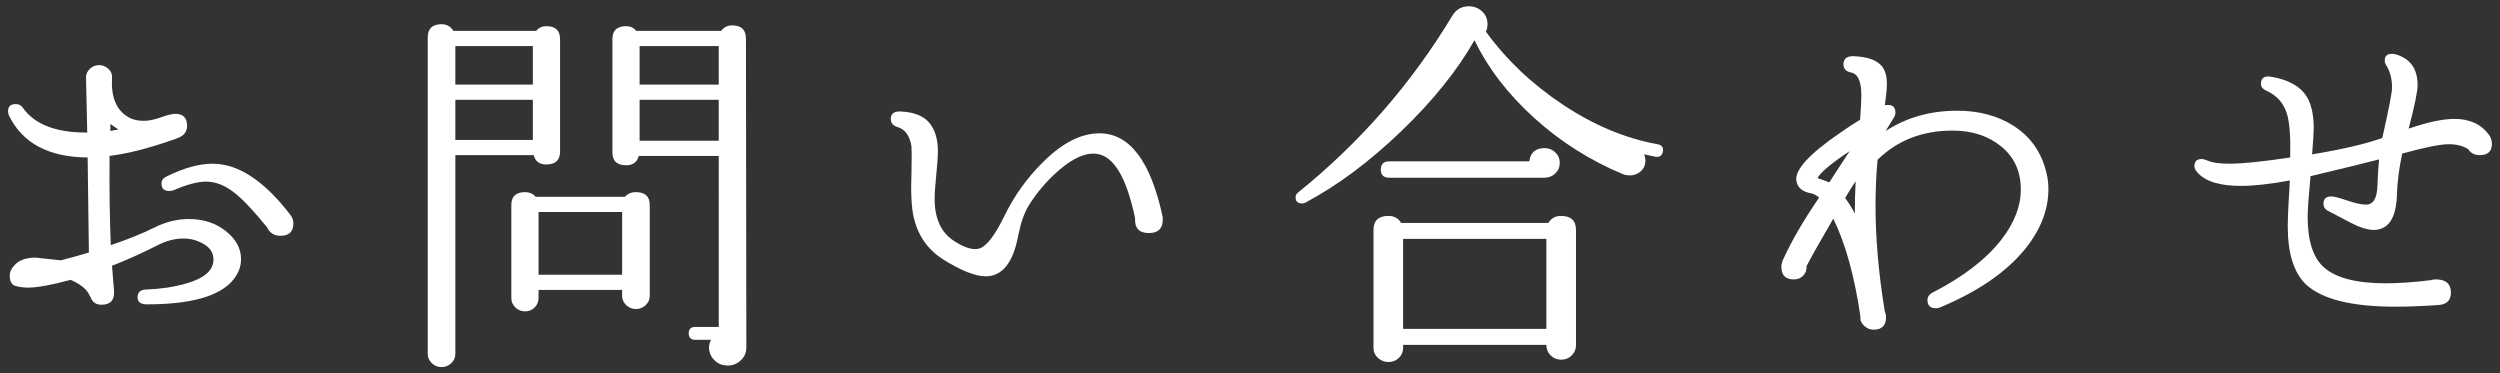
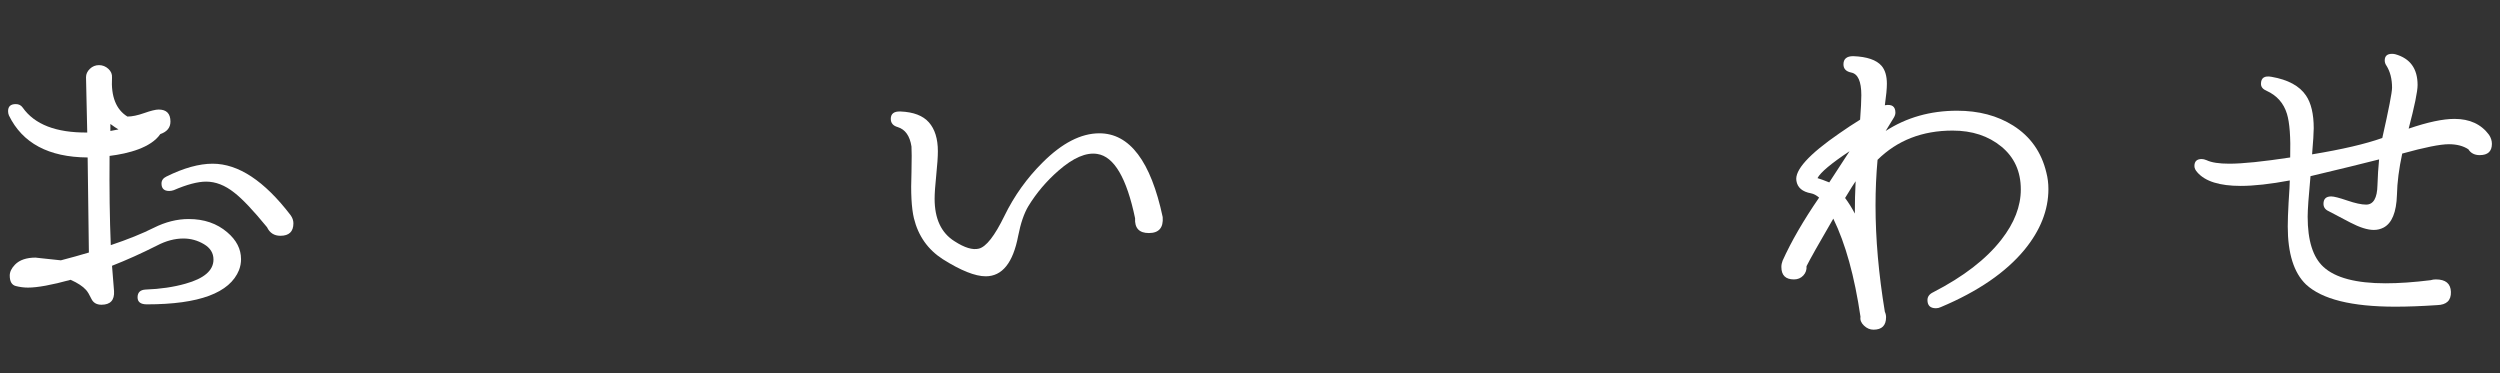
<svg xmlns="http://www.w3.org/2000/svg" version="1.1" id="レイヤー_1" x="0px" y="0px" width="154px" height="23px" viewBox="0 0 154 23" style="enable-background:new 0 0 154 23;" xml:space="preserve">
  <rect x="0" y="0" width="154" height="23" fill="#333333" stroke="none" />
  <style type="text/css">
	.st0{fill:#FFFFFF;}
</style>
  <g>
-     <path class="st0" d="M14.724,16.636c-0.566,1.408-2.458,2.112-5.675,2.112c-0.384,0-0.575-0.144-0.575-0.432   c0-0.304,0.167-0.464,0.5-0.48c0.9-0.032,1.717-0.152,2.45-0.36c1.15-0.32,1.726-0.816,1.726-1.488c0-0.4-0.196-0.716-0.588-0.948   c-0.392-0.231-0.812-0.348-1.263-0.348c-0.533,0-1.075,0.144-1.625,0.432c-0.95,0.48-1.875,0.896-2.774,1.248   c0.033,0.352,0.074,0.873,0.125,1.56c0.033,0.56-0.226,0.84-0.775,0.84c-0.3,0-0.509-0.124-0.625-0.372   c-0.117-0.248-0.225-0.428-0.325-0.54c-0.2-0.224-0.517-0.432-0.95-0.624c-1.166,0.32-2.041,0.48-2.625,0.48   c-0.25,0-0.5-0.032-0.75-0.096c-0.25-0.063-0.375-0.28-0.375-0.648c0-0.224,0.108-0.448,0.325-0.672   c0.283-0.288,0.708-0.432,1.275-0.432c-0.034,0,0.483,0.056,1.55,0.168c0.616-0.16,1.191-0.32,1.725-0.48L5.399,9.7   c-2.4-0.016-4.018-0.88-4.851-2.592c-0.033-0.08-0.05-0.168-0.05-0.264c0-0.288,0.158-0.432,0.475-0.432   c0.184,0,0.325,0.072,0.426,0.216C2.132,7.668,3.457,8.18,5.374,8.164L5.299,4.756c0-0.192,0.079-0.364,0.237-0.516   c0.158-0.152,0.346-0.228,0.562-0.228S6.507,4.088,6.674,4.24c0.167,0.152,0.241,0.332,0.226,0.54   c-0.067,1.168,0.25,1.968,0.949,2.4c0.267,0.176,0.608,0.264,1.025,0.264c0.283,0,0.629-0.072,1.037-0.216s0.704-0.216,0.888-0.216   c0.483,0,0.726,0.248,0.726,0.744c0,0.368-0.209,0.624-0.625,0.768C9.299,9.1,7.915,9.46,6.749,9.604   c-0.017,2.048,0.008,3.88,0.075,5.496c1.05-0.352,1.933-0.708,2.649-1.068s1.434-0.54,2.15-0.54c0.95,0,1.741,0.272,2.375,0.816   c0.566,0.48,0.85,1.032,0.85,1.656C14.849,16.188,14.808,16.412,14.724,16.636z M7.299,7.972c-0.116-0.064-0.283-0.176-0.5-0.336   v0.432C6.982,8.036,7.149,8.004,7.299,7.972z M17.899,13.252c0.116,0.16,0.175,0.328,0.175,0.504c0,0.512-0.267,0.768-0.8,0.768   c-0.384,0-0.659-0.176-0.825-0.528c-0.851-1.04-1.525-1.752-2.025-2.136c-0.566-0.448-1.142-0.672-1.725-0.672   c-0.517,0-1.184,0.176-2,0.528c-0.101,0.032-0.192,0.048-0.275,0.048c-0.316,0-0.475-0.152-0.475-0.456   c0-0.192,0.1-0.336,0.3-0.432c1.066-0.528,2.017-0.792,2.85-0.792C14.683,10.084,16.282,11.14,17.899,13.252z" />
-     <path class="st0" d="M34.499,9.34c0,0.528-0.283,0.792-0.85,0.792c-0.417,0-0.675-0.192-0.775-0.576H28.05v12.24   c0,0.224-0.084,0.416-0.25,0.576c-0.167,0.16-0.367,0.24-0.601,0.24s-0.434-0.081-0.6-0.24c-0.167-0.16-0.25-0.352-0.25-0.576   V2.308c0-0.544,0.283-0.816,0.85-0.816c0.316,0,0.559,0.136,0.726,0.408h5.1c0.166-0.192,0.375-0.288,0.625-0.288   c0.566,0,0.85,0.264,0.85,0.792V9.34z M32.824,5.212V2.836H28.05v2.376H32.824z M32.824,8.62V6.148H28.05V8.62H32.824z    M40.024,18.22c0,0.224-0.084,0.416-0.25,0.576c-0.167,0.16-0.367,0.24-0.6,0.24c-0.234,0-0.434-0.08-0.601-0.24   c-0.167-0.16-0.25-0.352-0.25-0.576v-0.36h-5.149v0.504c0,0.224-0.08,0.416-0.238,0.576c-0.158,0.16-0.354,0.24-0.587,0.24   s-0.434-0.08-0.601-0.24c-0.166-0.16-0.25-0.352-0.25-0.576v-5.736c0-0.528,0.283-0.792,0.851-0.792   c0.267,0,0.483,0.096,0.649,0.288h5.5c0.167-0.192,0.392-0.288,0.676-0.288c0.566,0,0.85,0.264,0.85,0.792V18.22z M38.324,16.924   V13.06h-5.149v3.864H38.324z M45.975,21.412c0,0.304-0.112,0.564-0.338,0.78c-0.225,0.216-0.496,0.324-0.812,0.324   c-0.333,0-0.608-0.112-0.825-0.336c-0.217-0.224-0.324-0.48-0.324-0.768c0-0.176,0.041-0.336,0.125-0.48h-0.976   c-0.267,0-0.399-0.136-0.399-0.408c0-0.255,0.133-0.384,0.399-0.384h1.45V9.604H39.35c-0.101,0.384-0.358,0.576-0.775,0.576   c-0.566,0-0.85-0.264-0.85-0.792V2.404c0-0.528,0.283-0.792,0.85-0.792c0.25,0,0.458,0.096,0.625,0.288h5.226   c0.166-0.224,0.391-0.336,0.675-0.336c0.566,0,0.85,0.272,0.85,0.816L45.975,21.412z M44.274,5.212V2.836h-4.875v2.376H44.274z    M44.274,8.668v-2.52h-4.875v2.52H44.274z" />
+     <path class="st0" d="M14.724,16.636c-0.566,1.408-2.458,2.112-5.675,2.112c-0.384,0-0.575-0.144-0.575-0.432   c0-0.304,0.167-0.464,0.5-0.48c0.9-0.032,1.717-0.152,2.45-0.36c1.15-0.32,1.726-0.816,1.726-1.488c0-0.4-0.196-0.716-0.588-0.948   c-0.392-0.231-0.812-0.348-1.263-0.348c-0.533,0-1.075,0.144-1.625,0.432c-0.95,0.48-1.875,0.896-2.774,1.248   c0.033,0.352,0.074,0.873,0.125,1.56c0.033,0.56-0.226,0.84-0.775,0.84c-0.3,0-0.509-0.124-0.625-0.372   c-0.117-0.248-0.225-0.428-0.325-0.54c-0.2-0.224-0.517-0.432-0.95-0.624c-1.166,0.32-2.041,0.48-2.625,0.48   c-0.25,0-0.5-0.032-0.75-0.096c-0.25-0.063-0.375-0.28-0.375-0.648c0-0.224,0.108-0.448,0.325-0.672   c0.283-0.288,0.708-0.432,1.275-0.432c-0.034,0,0.483,0.056,1.55,0.168c0.616-0.16,1.191-0.32,1.725-0.48L5.399,9.7   c-2.4-0.016-4.018-0.88-4.851-2.592c-0.033-0.08-0.05-0.168-0.05-0.264c0-0.288,0.158-0.432,0.475-0.432   c0.184,0,0.325,0.072,0.426,0.216C2.132,7.668,3.457,8.18,5.374,8.164L5.299,4.756c0-0.192,0.079-0.364,0.237-0.516   c0.158-0.152,0.346-0.228,0.562-0.228S6.507,4.088,6.674,4.24c0.167,0.152,0.241,0.332,0.226,0.54   c-0.067,1.168,0.25,1.968,0.949,2.4c0.283,0,0.629-0.072,1.037-0.216s0.704-0.216,0.888-0.216   c0.483,0,0.726,0.248,0.726,0.744c0,0.368-0.209,0.624-0.625,0.768C9.299,9.1,7.915,9.46,6.749,9.604   c-0.017,2.048,0.008,3.88,0.075,5.496c1.05-0.352,1.933-0.708,2.649-1.068s1.434-0.54,2.15-0.54c0.95,0,1.741,0.272,2.375,0.816   c0.566,0.48,0.85,1.032,0.85,1.656C14.849,16.188,14.808,16.412,14.724,16.636z M7.299,7.972c-0.116-0.064-0.283-0.176-0.5-0.336   v0.432C6.982,8.036,7.149,8.004,7.299,7.972z M17.899,13.252c0.116,0.16,0.175,0.328,0.175,0.504c0,0.512-0.267,0.768-0.8,0.768   c-0.384,0-0.659-0.176-0.825-0.528c-0.851-1.04-1.525-1.752-2.025-2.136c-0.566-0.448-1.142-0.672-1.725-0.672   c-0.517,0-1.184,0.176-2,0.528c-0.101,0.032-0.192,0.048-0.275,0.048c-0.316,0-0.475-0.152-0.475-0.456   c0-0.192,0.1-0.336,0.3-0.432c1.066-0.528,2.017-0.792,2.85-0.792C14.683,10.084,16.282,11.14,17.899,13.252z" />
    <path class="st0" d="M71.622,13.372c0.05,0.656-0.233,0.984-0.851,0.984c-0.6,0-0.883-0.304-0.85-0.912   c-0.517-2.48-1.292-3.8-2.325-3.96c-0.684-0.112-1.483,0.232-2.399,1.032c-0.734,0.64-1.351,1.368-1.851,2.184   c-0.267,0.448-0.475,1.056-0.625,1.824c-0.316,1.665-0.983,2.496-2,2.496c-0.649,0-1.533-0.352-2.649-1.056   c-0.917-0.592-1.509-1.432-1.775-2.52c-0.15-0.624-0.2-1.568-0.15-2.832c0.017-0.832,0.017-1.36,0-1.584   c-0.1-0.656-0.383-1.056-0.85-1.2c-0.283-0.08-0.425-0.248-0.425-0.504c0-0.32,0.2-0.472,0.6-0.456   c0.8,0.032,1.384,0.256,1.75,0.672c0.366,0.417,0.55,1.008,0.55,1.776c0,0.336-0.033,0.828-0.1,1.476s-0.1,1.132-0.1,1.452   c0,1.232,0.408,2.104,1.225,2.616c0.616,0.4,1.116,0.552,1.5,0.456c0.45-0.111,0.975-0.784,1.575-2.016   c0.6-1.232,1.383-2.328,2.35-3.288c1.2-1.2,2.366-1.8,3.5-1.8C69.588,8.212,70.889,9.932,71.622,13.372z" />
-     <path class="st0" d="M102.432,9.34c-0.051,0.256-0.209,0.36-0.476,0.312c-0.233-0.048-0.458-0.096-0.675-0.144   c0.05,0.128,0.075,0.256,0.075,0.384c0,0.272-0.097,0.492-0.288,0.66s-0.412,0.252-0.662,0.252c-0.15,0-0.292-0.024-0.425-0.072   c-2.034-0.848-3.858-2.004-5.476-3.468c-1.616-1.464-2.842-3.06-3.675-4.788c-1.066,1.872-2.575,3.744-4.524,5.616   c-1.95,1.872-3.917,3.336-5.9,4.392c-0.066,0.032-0.134,0.048-0.2,0.048c-0.267,0-0.399-0.128-0.399-0.384   c0-0.111,0.05-0.208,0.149-0.288c3.816-3.072,6.991-6.712,9.525-10.92c0.233-0.368,0.566-0.552,1-0.552   c0.316,0,0.587,0.104,0.812,0.312c0.225,0.208,0.337,0.472,0.337,0.792c0,0.16-0.033,0.312-0.1,0.456   c1.267,1.744,2.854,3.248,4.763,4.512c1.908,1.264,3.846,2.072,5.812,2.424C102.373,8.932,102.481,9.084,102.432,9.34z    M97.081,21.268c0,0.24-0.087,0.448-0.263,0.624c-0.175,0.176-0.387,0.264-0.637,0.264c-0.268,0-0.488-0.088-0.663-0.264   c-0.175-0.176-0.263-0.392-0.263-0.648h-8.824v0.192c0,0.24-0.088,0.444-0.263,0.612S85.781,22.3,85.531,22.3   s-0.467-0.084-0.65-0.252s-0.274-0.372-0.274-0.612v-7.272c0-0.576,0.308-0.864,0.925-0.864c0.35,0,0.608,0.144,0.775,0.432h9.074   c0.167-0.288,0.426-0.432,0.775-0.432c0.616,0,0.925,0.288,0.925,0.864V21.268z M96.081,10.036c0,0.256-0.092,0.472-0.274,0.648   c-0.184,0.176-0.409,0.264-0.676,0.264h-9.55c-0.35,0-0.524-0.168-0.524-0.504c0-0.336,0.175-0.504,0.524-0.504h8.625   c0.066-0.543,0.384-0.816,0.95-0.816c0.25,0,0.467,0.088,0.65,0.264C95.989,9.564,96.081,9.78,96.081,10.036z M95.256,20.26v-5.544   h-8.824v5.544H95.256z" />
    <path class="st0" d="M126.057,10.636c0.083,0.32,0.125,0.656,0.125,1.008c0,1.296-0.491,2.544-1.475,3.744   c-1.15,1.392-2.867,2.568-5.15,3.528c-0.1,0.048-0.2,0.072-0.3,0.072c-0.35,0-0.525-0.168-0.525-0.504   c0-0.208,0.117-0.368,0.351-0.48c1.866-0.96,3.267-2.04,4.2-3.24c0.8-1.024,1.199-2.056,1.199-3.096   c0-1.104-0.399-1.983-1.199-2.64c-0.801-0.656-1.801-0.984-3-0.984c-1.867,0-3.409,0.6-4.625,1.8   c-0.084,0.912-0.125,1.848-0.125,2.808c0,2.048,0.191,4.232,0.574,6.552c0.051,0.112,0.075,0.224,0.075,0.336   c0,0.512-0.259,0.768-0.774,0.768c-0.217,0-0.413-0.084-0.588-0.252s-0.246-0.348-0.213-0.54c-0.366-2.496-0.925-4.512-1.675-6.048   c-0.884,1.52-1.434,2.496-1.649,2.928c0.016,0.225-0.051,0.417-0.2,0.576c-0.15,0.16-0.342,0.24-0.575,0.24   c-0.517,0-0.775-0.255-0.775-0.768c0-0.128,0.025-0.256,0.075-0.384c0.533-1.184,1.283-2.48,2.25-3.888   c-0.167-0.144-0.333-0.232-0.5-0.264c-0.533-0.096-0.833-0.352-0.899-0.768c-0.117-0.656,0.766-1.632,2.649-2.928   c0.434-0.304,0.858-0.583,1.275-0.84c0.05-0.672,0.075-1.176,0.075-1.512c0-0.848-0.209-1.312-0.625-1.392   c-0.317-0.064-0.476-0.232-0.476-0.504c0-0.336,0.2-0.504,0.601-0.504c0.85,0.032,1.433,0.232,1.75,0.6   c0.216,0.256,0.324,0.624,0.324,1.104c0,0.288-0.041,0.729-0.125,1.32c0.434-0.08,0.65,0.072,0.65,0.456   c0,0.096-0.033,0.201-0.1,0.312l-0.5,0.816c1.283-0.832,2.75-1.248,4.399-1.248c1.333,0,2.483,0.304,3.45,0.912   C125.073,8.404,125.757,9.372,126.057,10.636z M113.932,9.316c-1.134,0.752-1.792,1.305-1.975,1.656   c0.166,0.048,0.408,0.136,0.725,0.264C113.082,10.612,113.498,9.972,113.932,9.316z M114.307,11.164   c-0.083,0.112-0.3,0.456-0.649,1.032c0.216,0.288,0.416,0.608,0.6,0.96C114.257,12.484,114.273,11.82,114.307,11.164z" />
    <path class="st0" d="M153.326,8.308c0.116,0.176,0.175,0.36,0.175,0.552c0,0.464-0.25,0.696-0.75,0.696   c-0.316,0-0.55-0.12-0.7-0.36c-0.316-0.208-0.717-0.312-1.199-0.312c-0.534,0-1.492,0.192-2.875,0.576   c-0.2,0.928-0.309,1.776-0.325,2.544c-0.034,1.072-0.309,1.744-0.825,2.016c-0.184,0.096-0.384,0.144-0.6,0.144   c-0.384,0-0.867-0.152-1.45-0.456c-0.45-0.24-0.892-0.472-1.325-0.696c-0.217-0.096-0.325-0.248-0.325-0.456   c0-0.304,0.158-0.456,0.476-0.456c0.166,0,0.495,0.084,0.987,0.252c0.491,0.168,0.879,0.252,1.162,0.252   c0.45,0,0.684-0.399,0.7-1.2c0.017-0.544,0.05-1.072,0.1-1.584c-0.934,0.24-2.342,0.584-4.225,1.032   c-0.117,1.248-0.175,2.08-0.175,2.496c0,1.472,0.325,2.504,0.975,3.096c0.733,0.672,2.009,1.008,3.825,1.008   c0.816,0,1.741-0.064,2.775-0.192c0.1-0.032,0.208-0.048,0.324-0.048c0.601,0,0.908,0.256,0.926,0.768   c0.016,0.528-0.268,0.8-0.851,0.816c-0.95,0.064-1.809,0.096-2.575,0.096c-2.684,0-4.517-0.456-5.5-1.368   c-0.75-0.72-1.125-1.912-1.125-3.576c0-0.368,0.017-0.856,0.051-1.464c0.05-0.736,0.074-1.192,0.074-1.368   c-1.199,0.224-2.208,0.336-3.024,0.336c-1.3,0-2.192-0.28-2.675-0.84c-0.117-0.128-0.176-0.256-0.176-0.384   c0-0.288,0.15-0.432,0.45-0.432c0.083,0,0.184,0.024,0.3,0.072c0.301,0.144,0.767,0.216,1.4,0.216c0.816,0,2.066-0.128,3.75-0.384   c0.033-1.248-0.033-2.144-0.2-2.688c-0.2-0.656-0.616-1.128-1.25-1.416c-0.233-0.096-0.35-0.24-0.35-0.432   c0-0.368,0.216-0.512,0.649-0.432c1.017,0.176,1.726,0.561,2.125,1.152c0.316,0.464,0.476,1.136,0.476,2.016   c0,0.272-0.034,0.808-0.101,1.608c1.851-0.304,3.292-0.64,4.325-1.008c0.4-1.776,0.601-2.808,0.601-3.096   c0-0.544-0.117-1-0.351-1.368c-0.066-0.096-0.1-0.2-0.1-0.312c0-0.272,0.149-0.408,0.45-0.408c0.066,0,0.133,0.008,0.199,0.024   c0.917,0.256,1.375,0.888,1.375,1.896c0,0.4-0.184,1.296-0.55,2.688c1.167-0.4,2.108-0.6,2.825-0.6   C152.135,7.324,152.843,7.652,153.326,8.308z" />
  </g>
</svg>